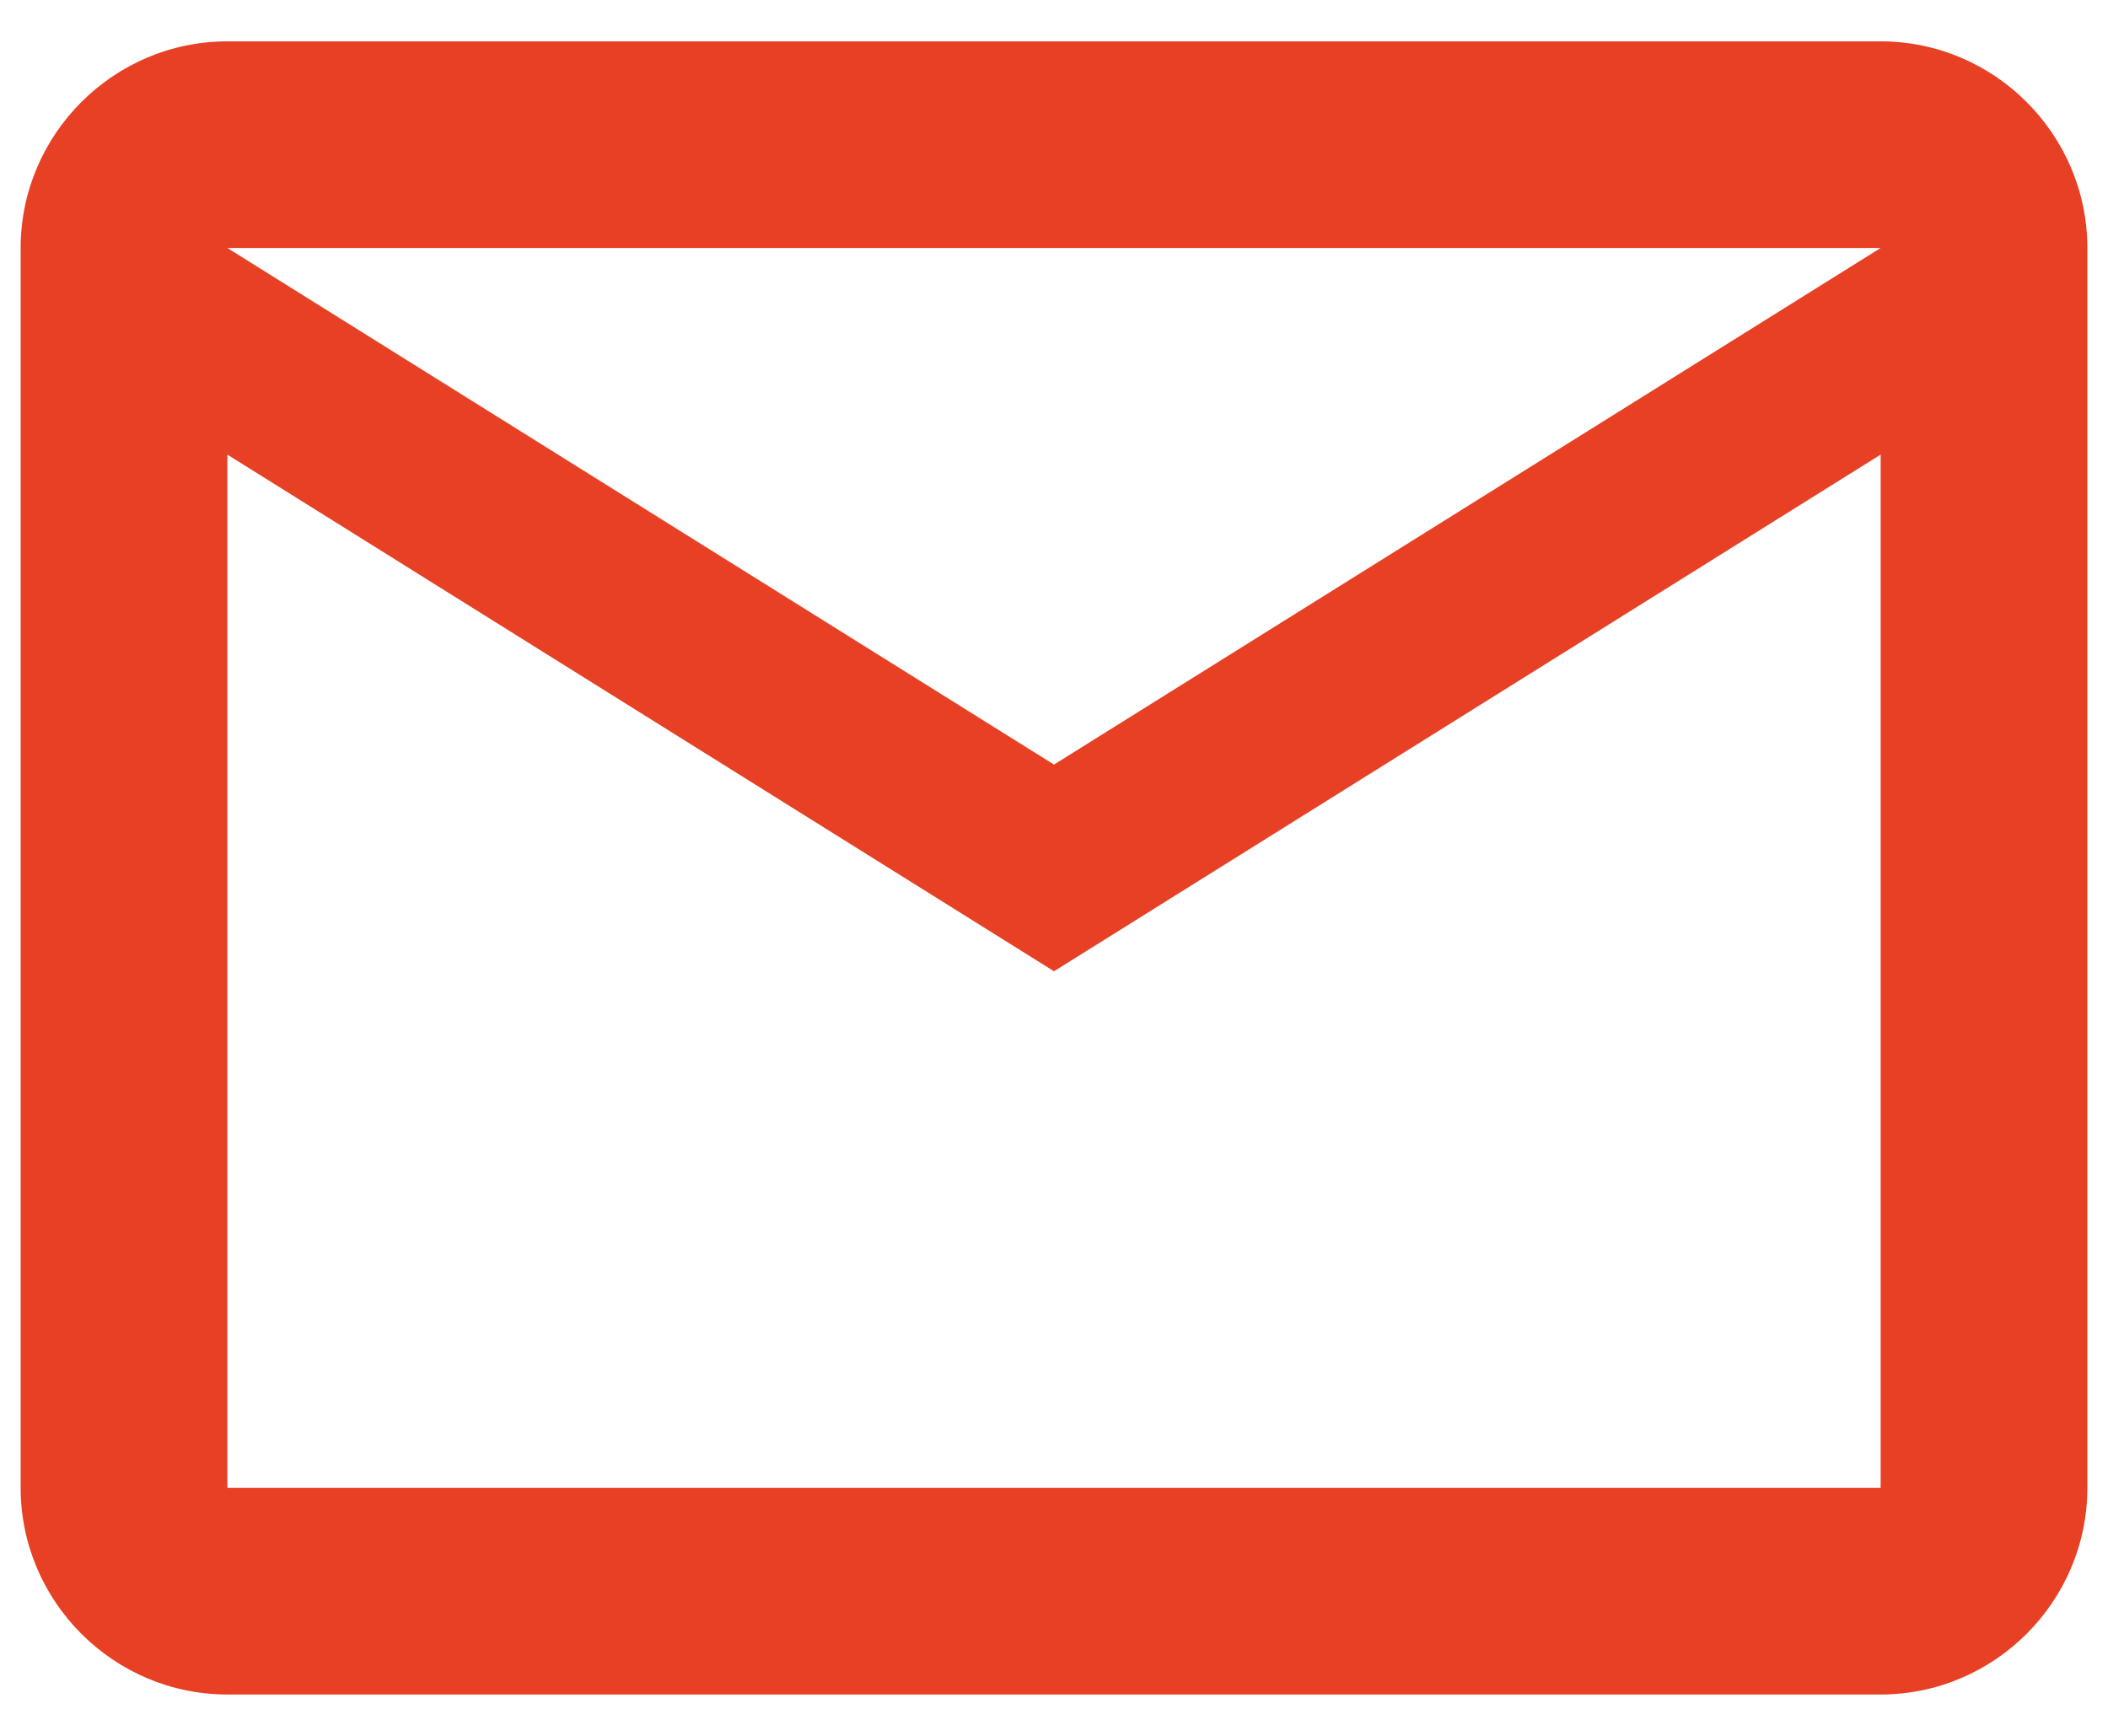
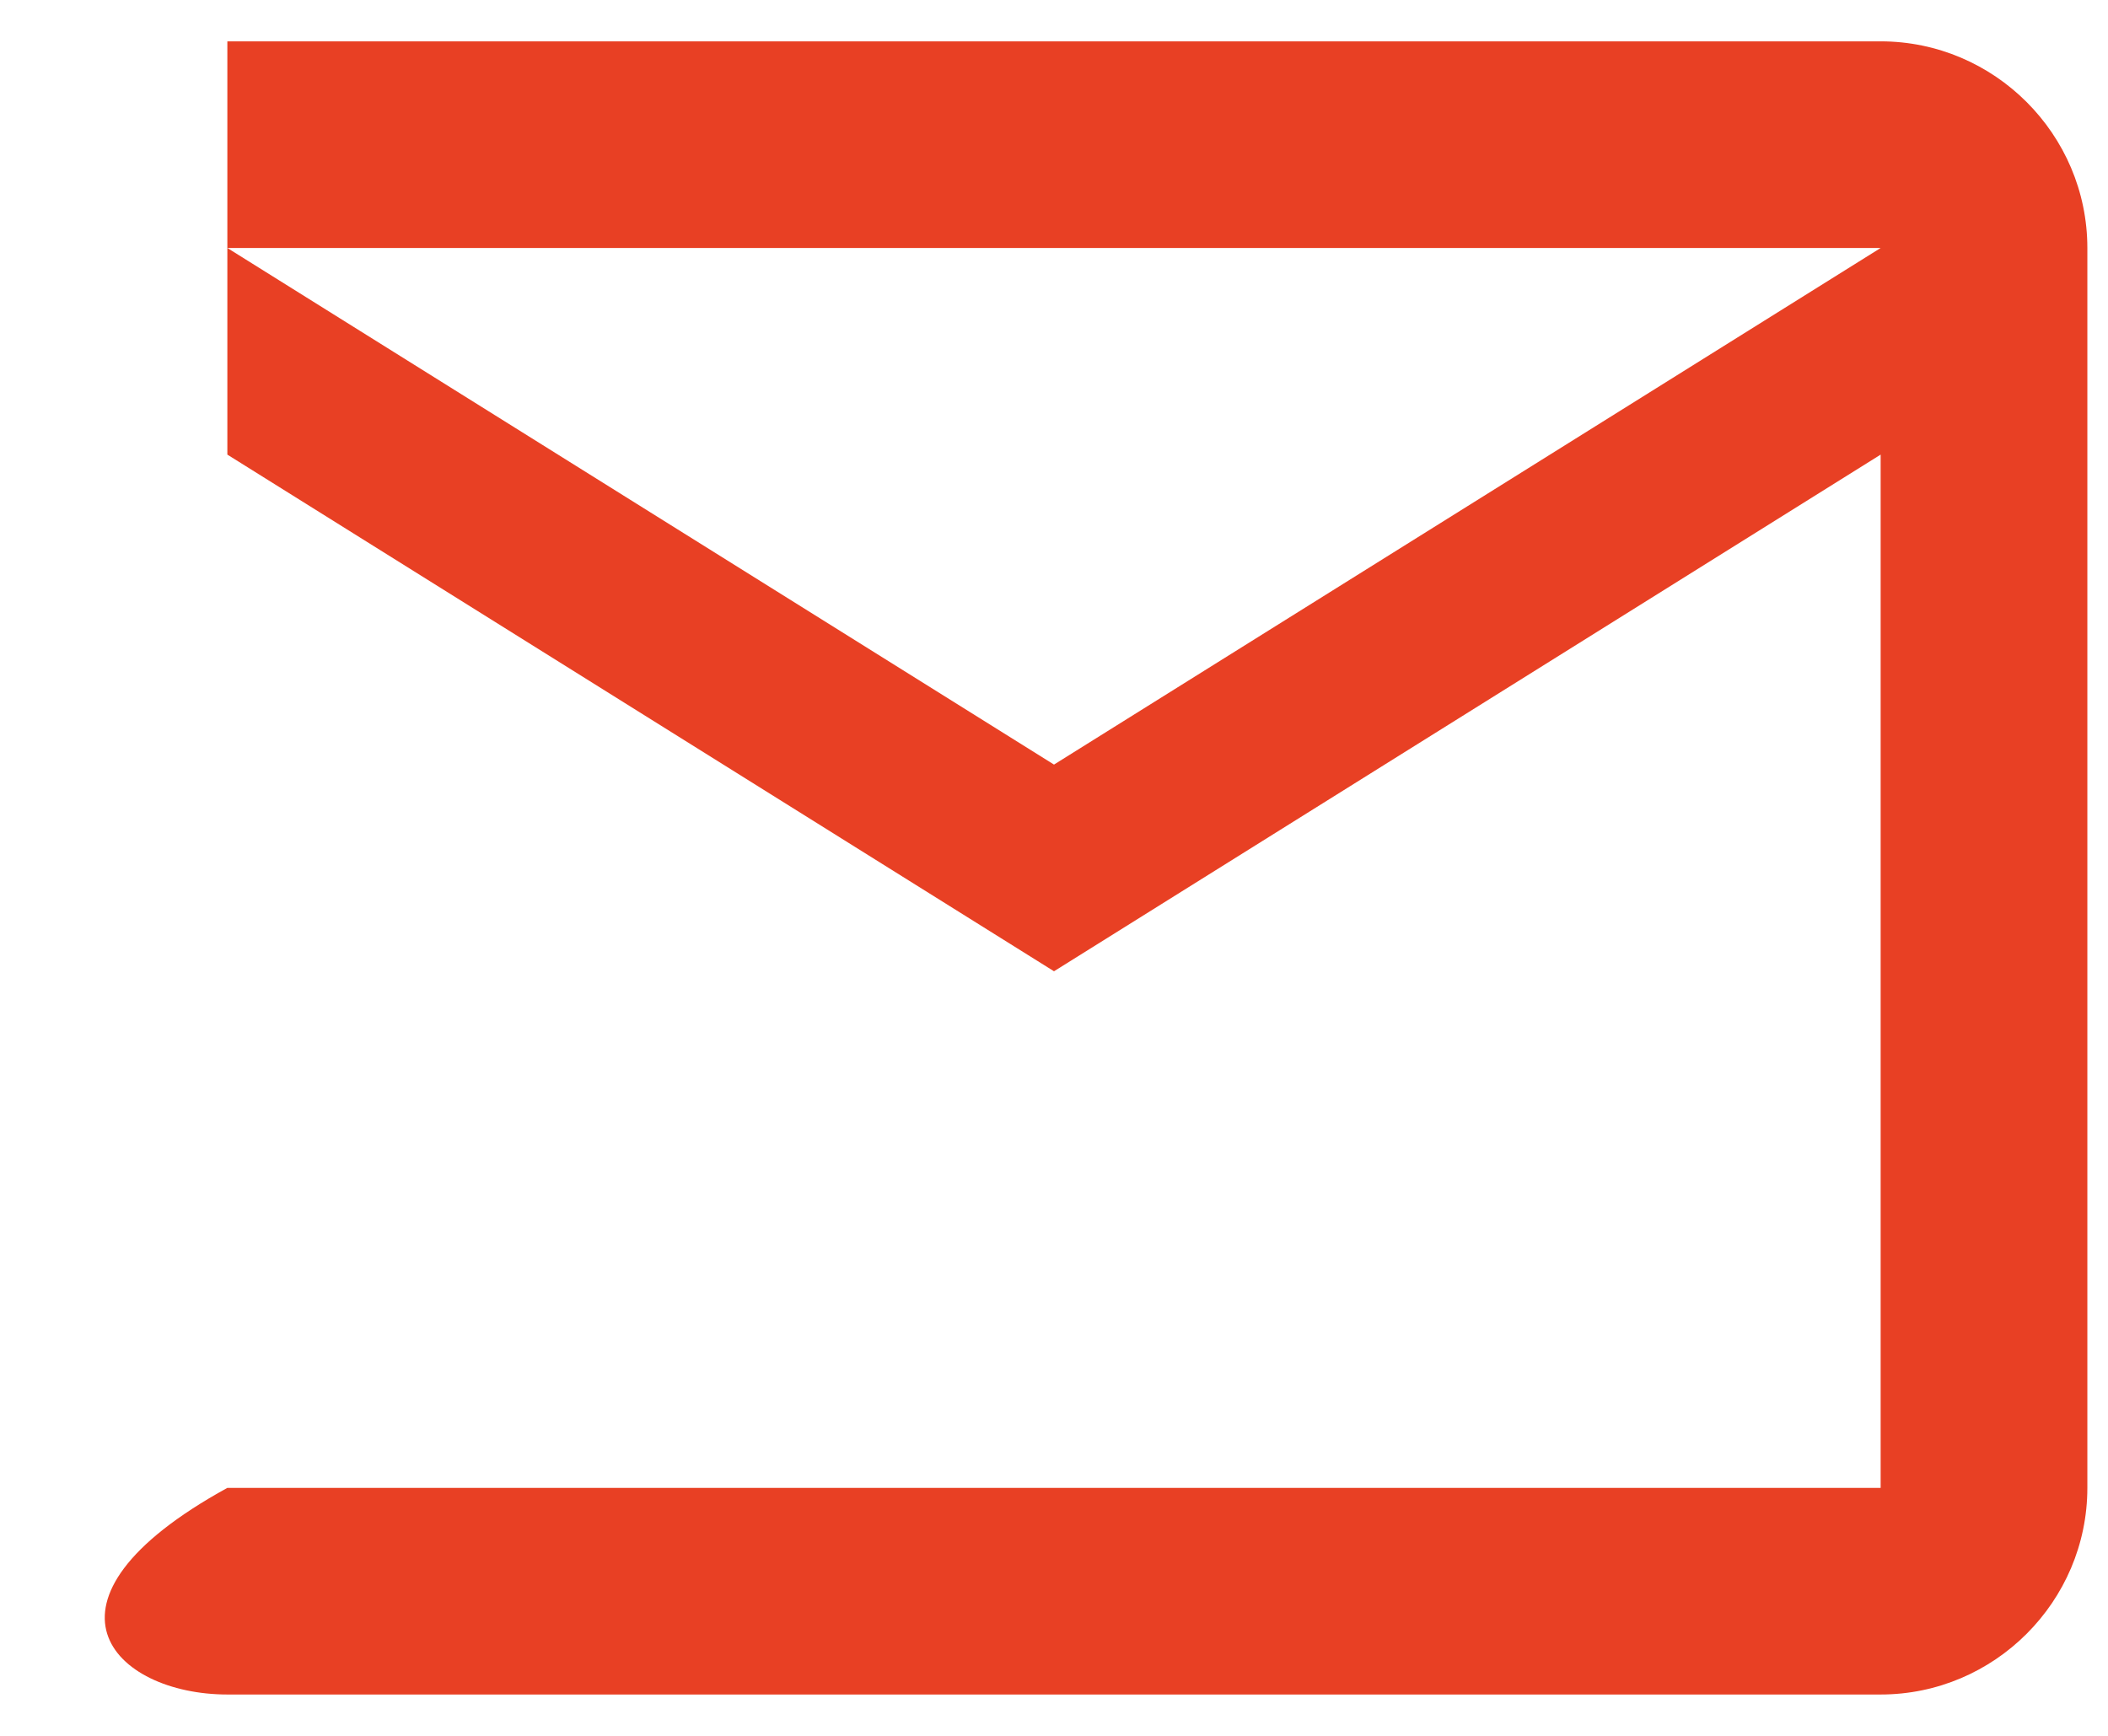
<svg xmlns="http://www.w3.org/2000/svg" width="34" height="28" viewBox="0 0 34 28" fill="none">
-   <path d="M33.667 4C33.667 2.167 32.167 0.667 30.333 0.667H3.667C1.833 0.667 0.333 2.167 0.333 4V24C0.333 25.833 1.833 27.333 3.667 27.333H30.333C32.167 27.333 33.667 25.833 33.667 24V4ZM30.333 4L17 12.333L3.667 4H30.333ZM30.333 24H3.667V7.333L17 15.667L30.333 7.333V24Z" fill="#E84024" />
+   <path d="M33.667 4C33.667 2.167 32.167 0.667 30.333 0.667H3.667V24C0.333 25.833 1.833 27.333 3.667 27.333H30.333C32.167 27.333 33.667 25.833 33.667 24V4ZM30.333 4L17 12.333L3.667 4H30.333ZM30.333 24H3.667V7.333L17 15.667L30.333 7.333V24Z" fill="#E84024" />
</svg>